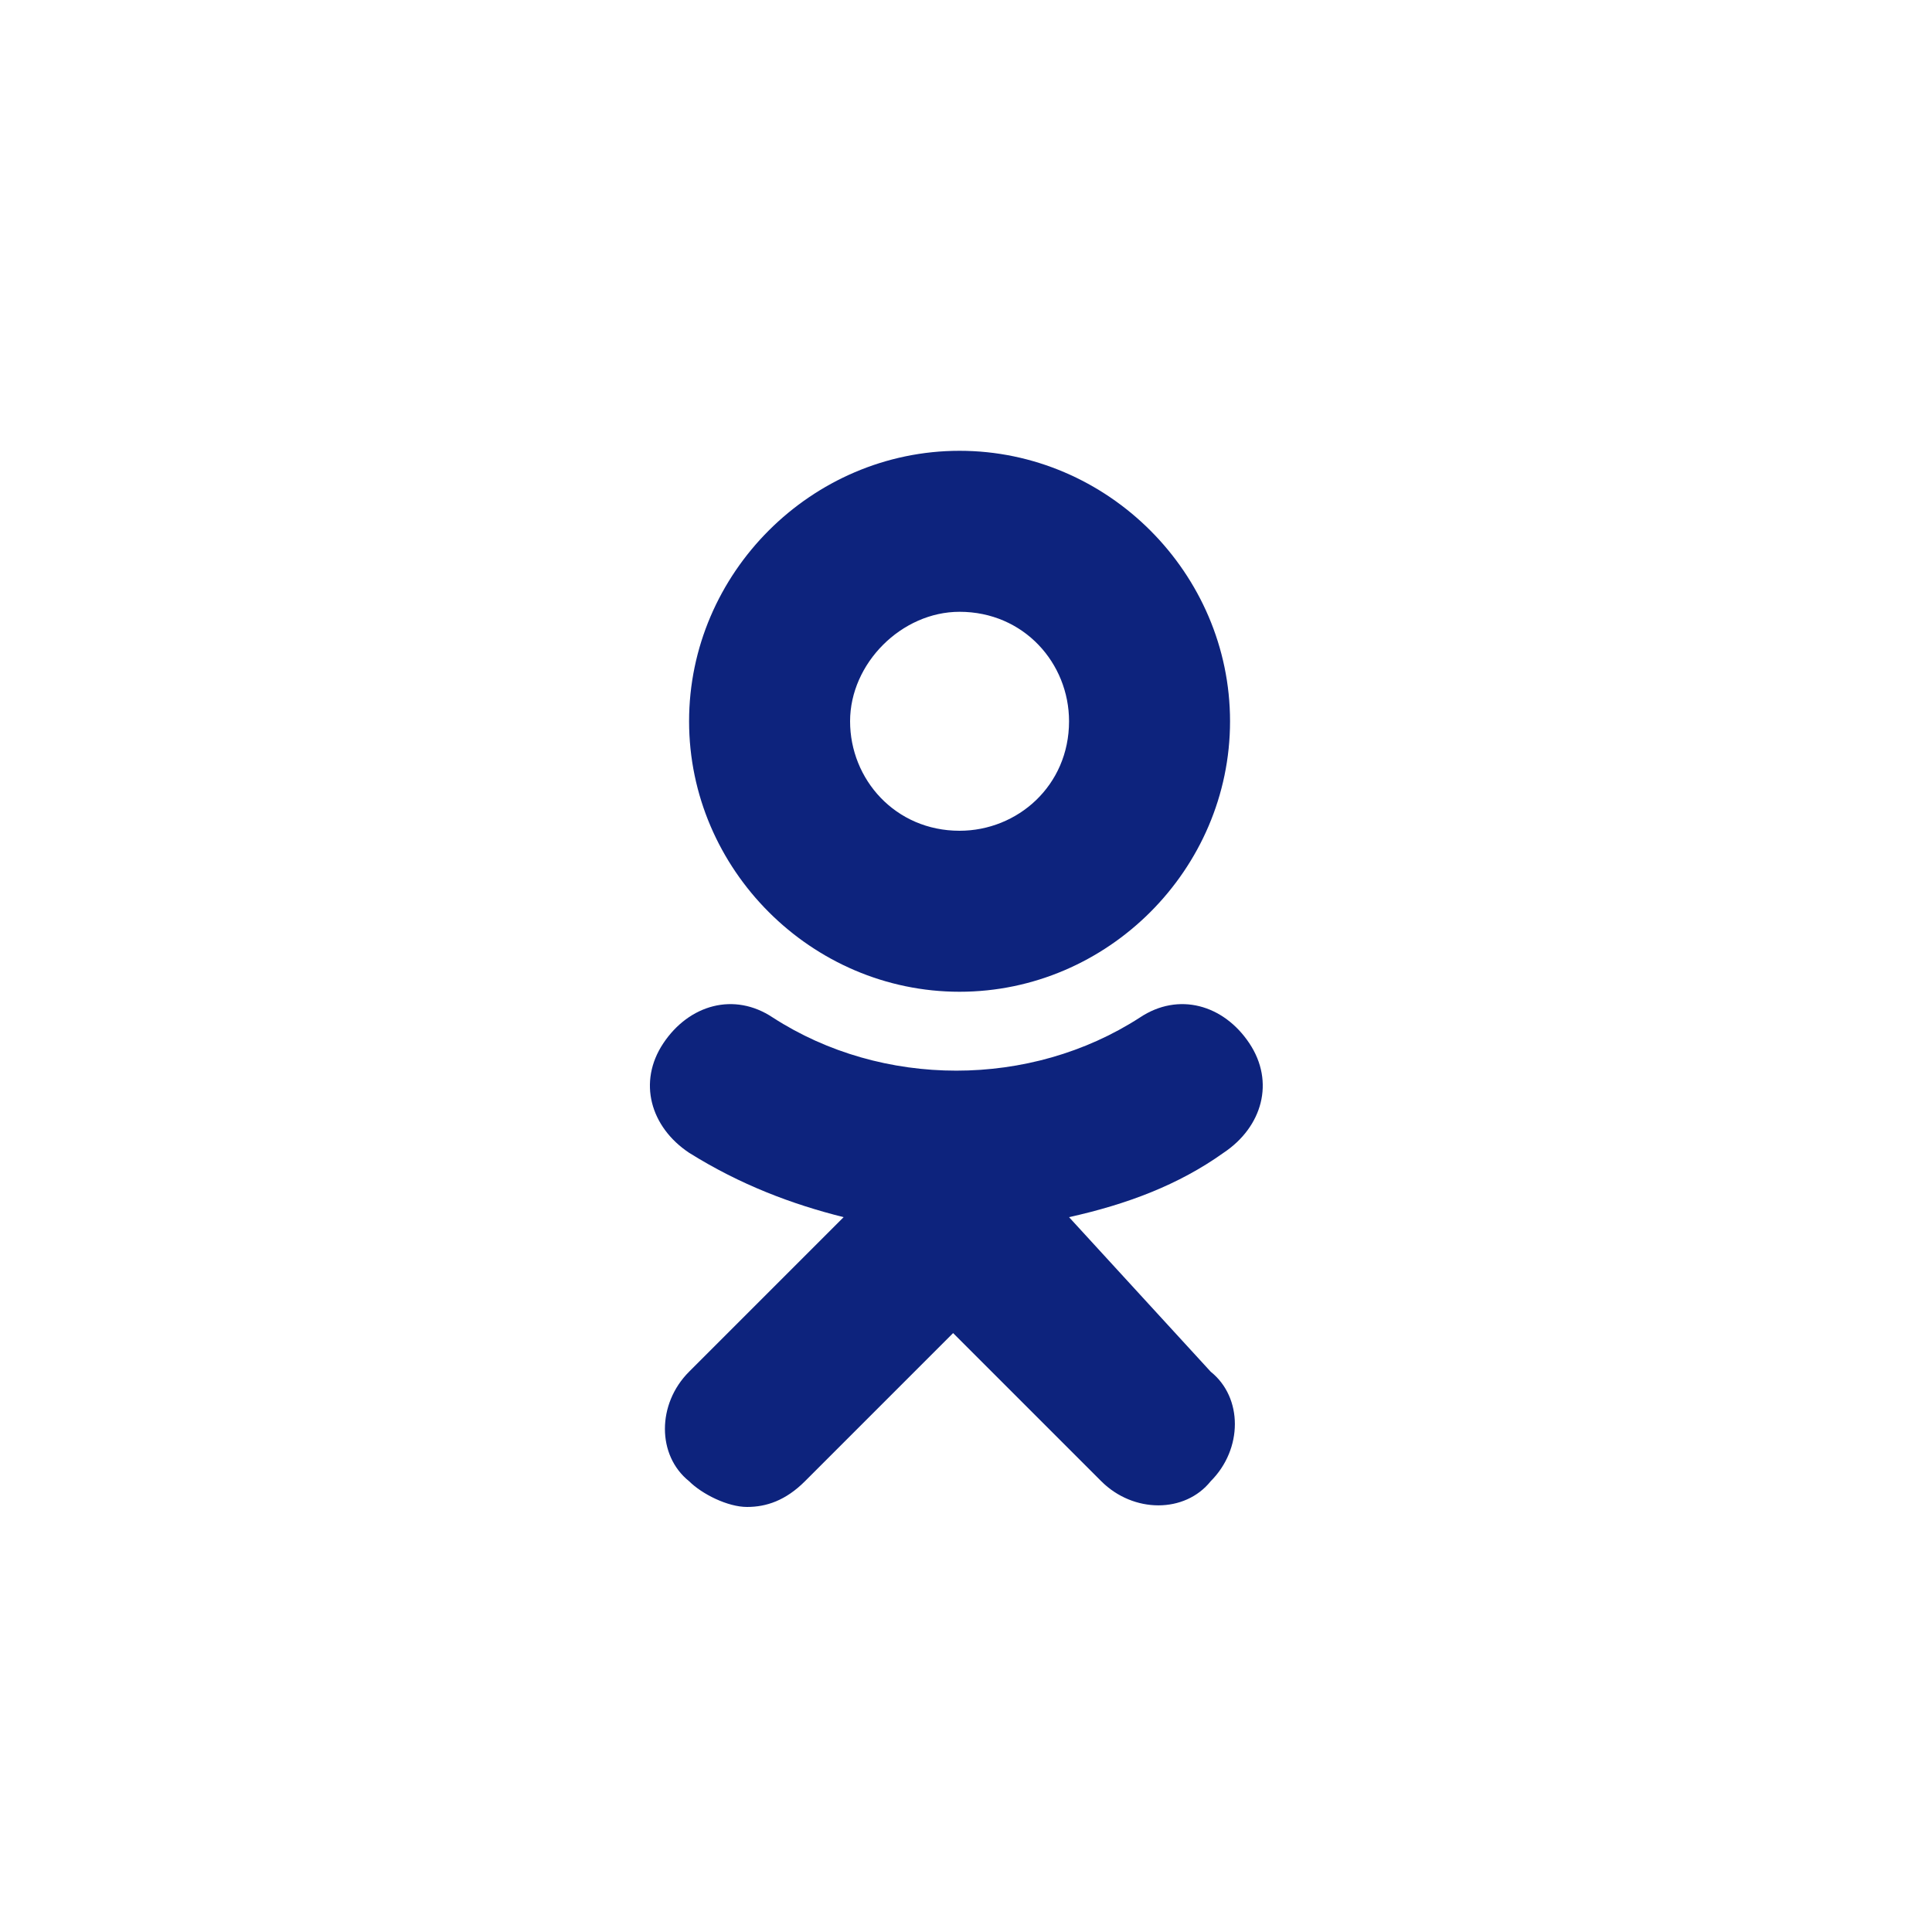
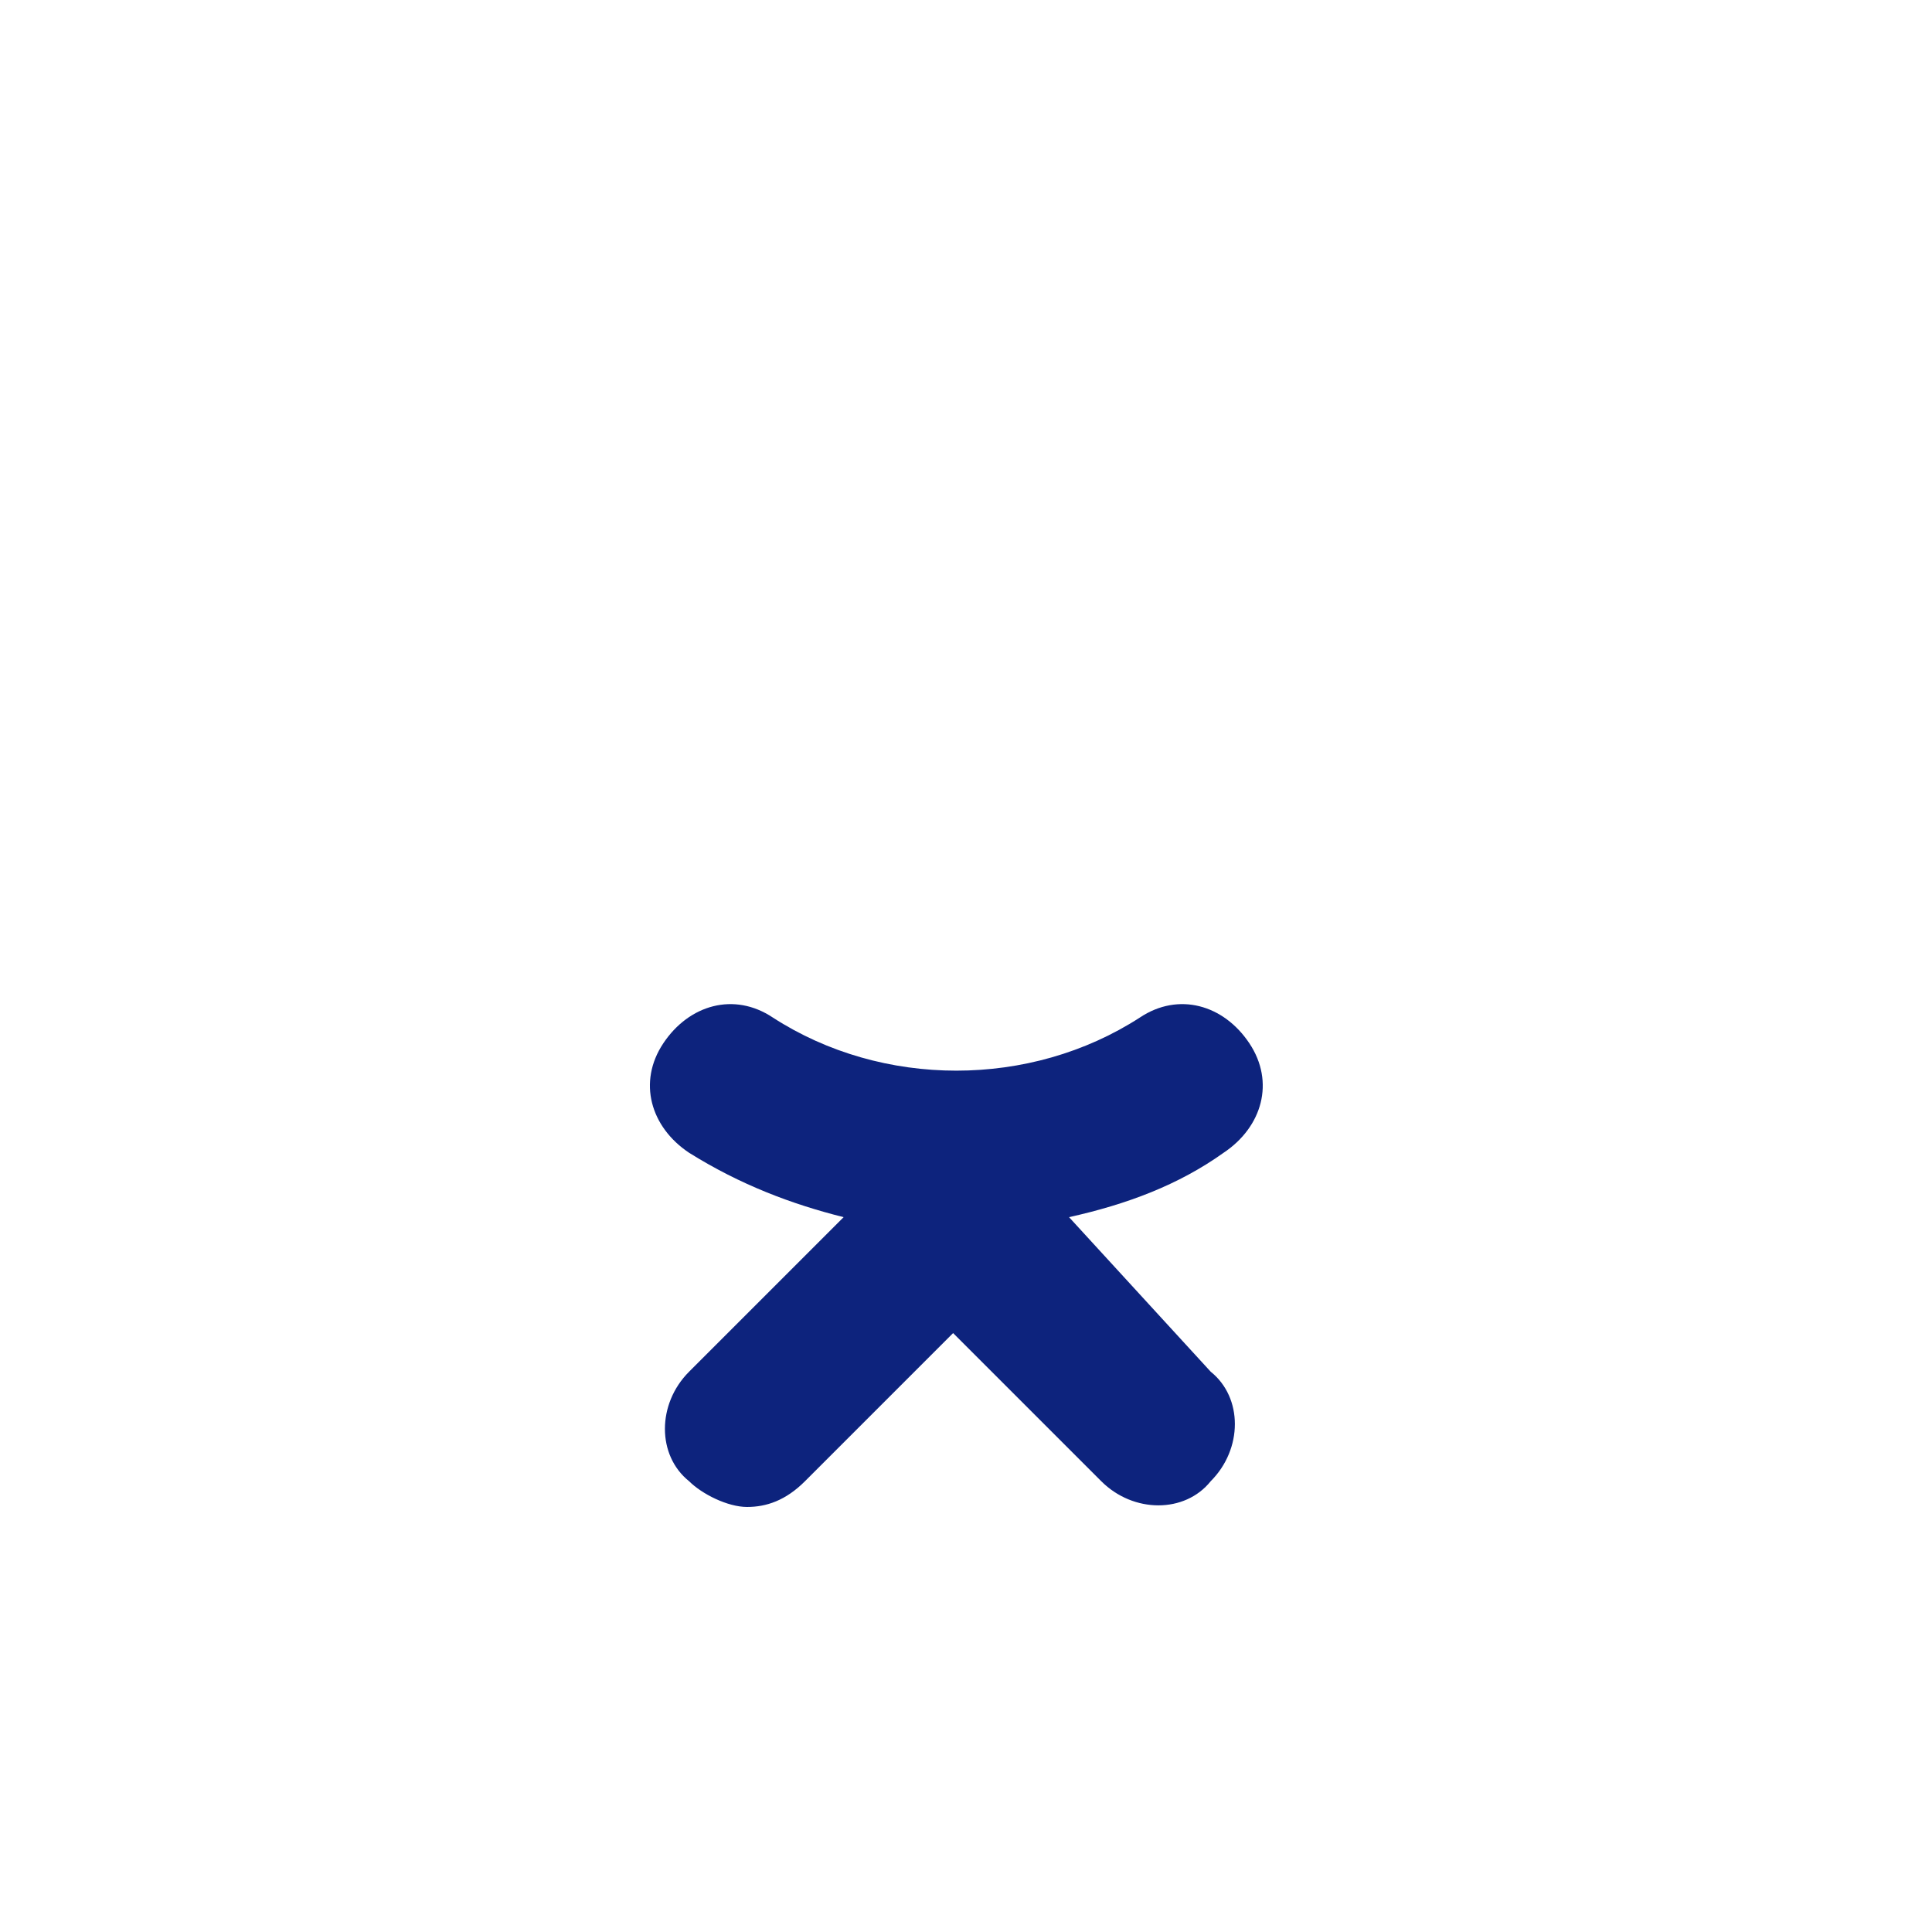
<svg xmlns="http://www.w3.org/2000/svg" id="Слой_1" x="0px" y="0px" viewBox="-282 405.9 30 30" style="enable-background:new -282 405.9 30 30;" xml:space="preserve">
  <style type="text/css"> .st0{fill:#0D237D;} </style>
-   <path class="st0" d="M-267.1,412.9c-2.3,0-4.2,1.9-4.2,4.2c0,2.3,1.9,4.2,4.2,4.2s4.2-1.9,4.2-4.2 C-262.9,414.8-264.8,412.9-267.1,412.9z M-267.1,418.8c-1,0-1.7-0.8-1.7-1.7s0.8-1.7,1.7-1.7c1,0,1.7,0.8,1.7,1.7 C-265.4,418.1-266.2,418.8-267.1,418.8z" />
  <path class="st0" d="M-263,423.8c-0.7,0.5-1.5,0.8-2.4,1l2.2,2.4c0.5,0.4,0.5,1.2,0,1.7c-0.4,0.5-1.2,0.5-1.7,0l-2.3-2.3l-2.3,2.3 c-0.3,0.3-0.6,0.4-0.9,0.4s-0.7-0.2-0.9-0.4c-0.5-0.4-0.5-1.2,0-1.7l2.4-2.4c-0.8-0.2-1.6-0.5-2.4-1c-0.6-0.4-0.8-1.1-0.4-1.7 s1.1-0.8,1.7-0.4c1.7,1.1,4,1.1,5.7,0c0.6-0.4,1.3-0.2,1.7,0.4C-262.2,422.7-262.4,423.4-263,423.8z" />
</svg>